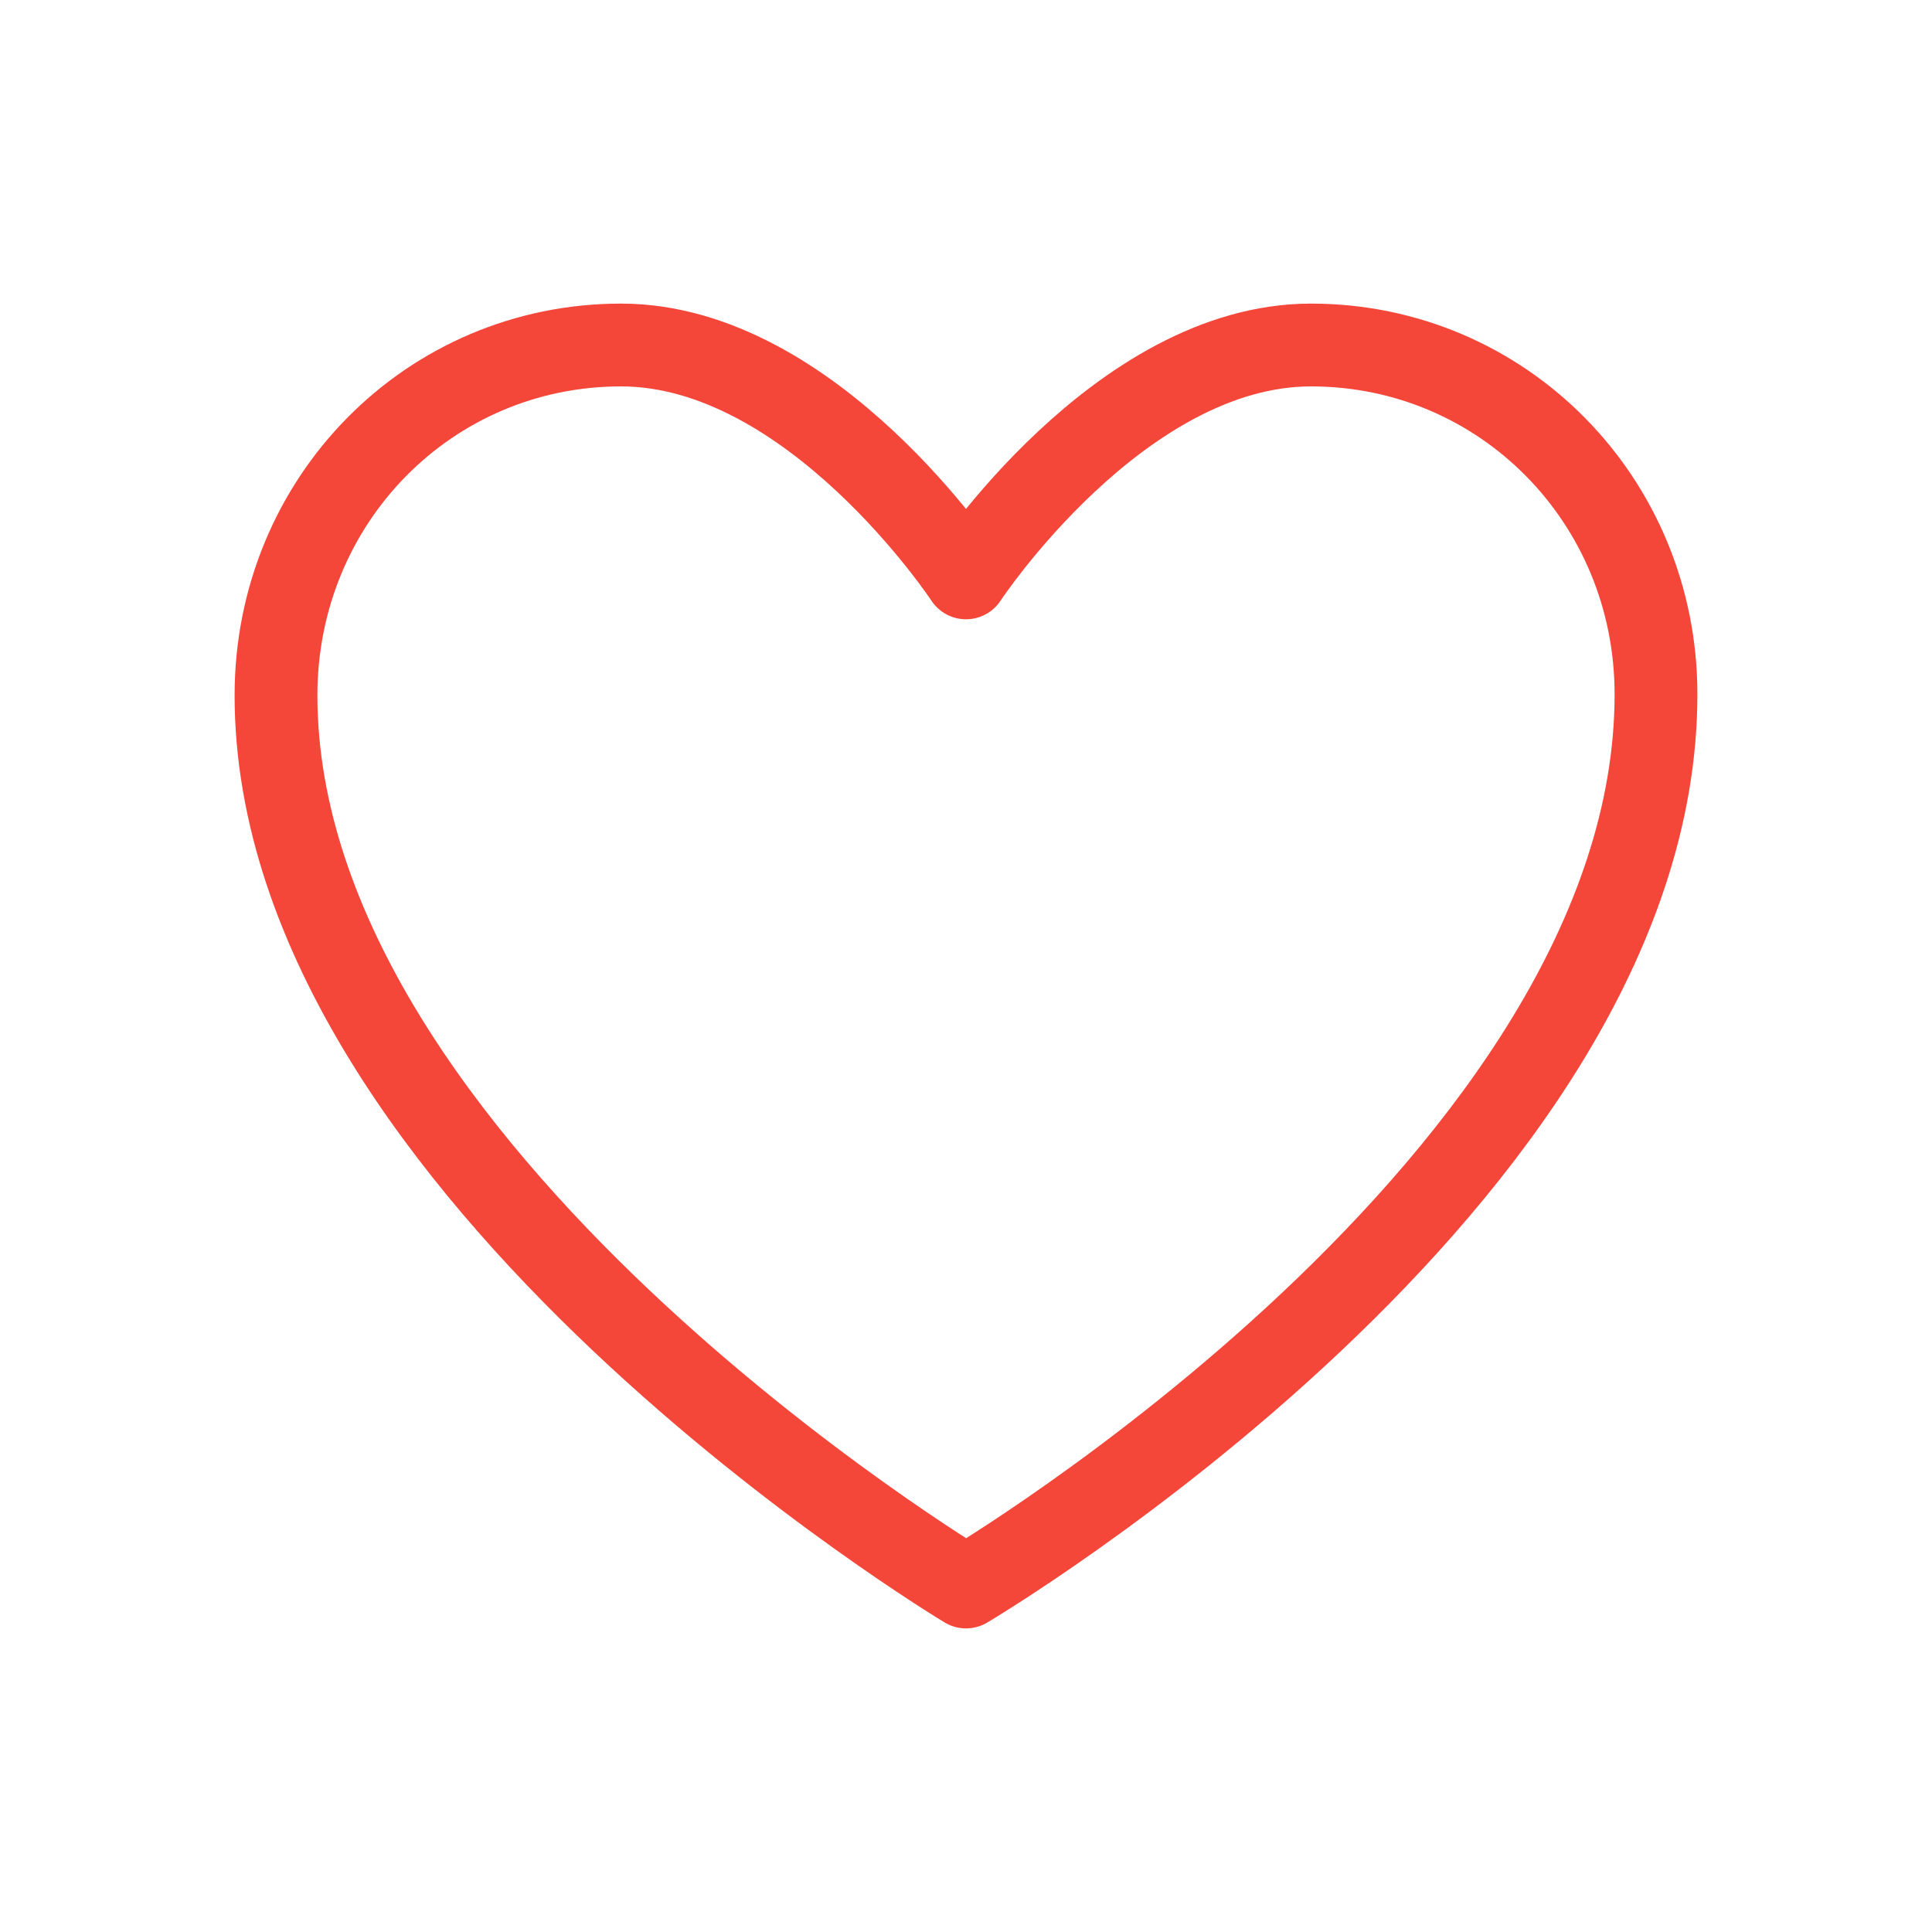
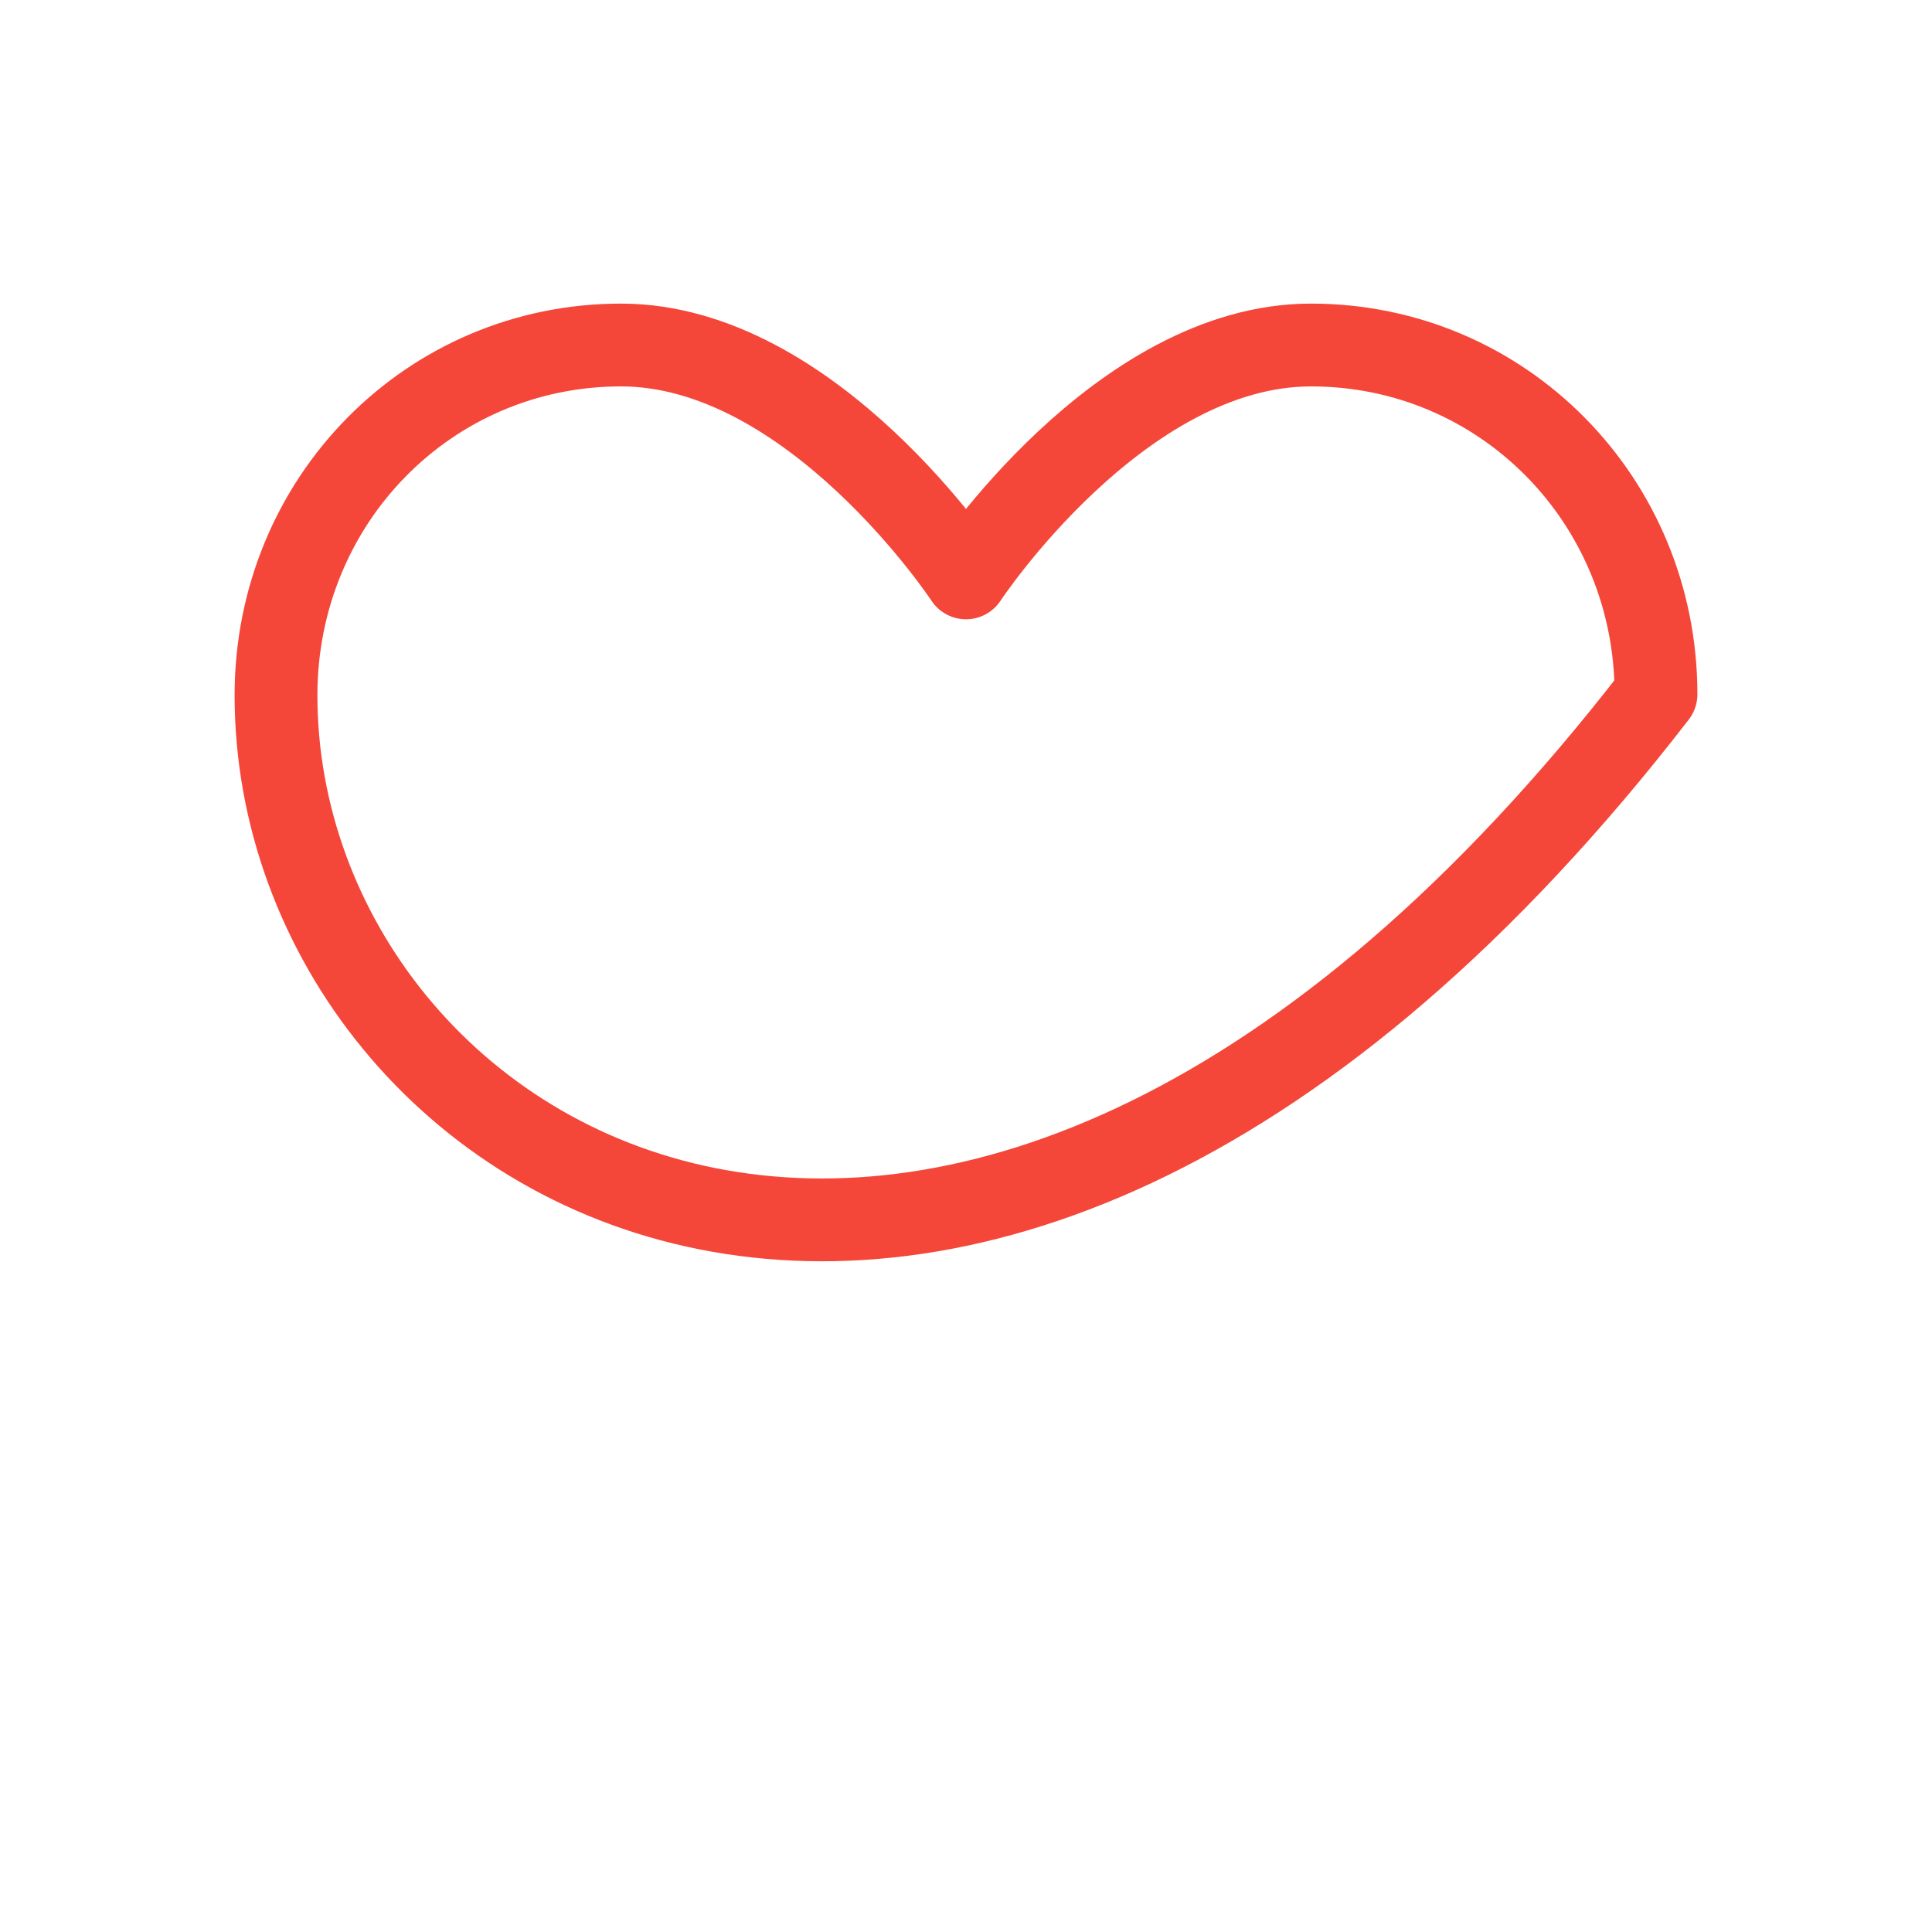
<svg xmlns="http://www.w3.org/2000/svg" width="28" height="28" viewBox="0 0 28 28" fill="none">
-   <path fill-rule="evenodd" clip-rule="evenodd" d="M24 10.062C24 17.087 14 23 14 23C14 23 4 17 4 10.077C4 7.25 6.222 5 9 5C11.778 5 14 8.375 14 8.375C14 8.375 16.222 5 19 5C21.778 5 24 7.25 24 10.062Z" stroke="#F5463A" stroke-width="1.2" stroke-linecap="round" stroke-linejoin="round" />
+   <path fill-rule="evenodd" clip-rule="evenodd" d="M24 10.062C14 23 4 17 4 10.077C4 7.25 6.222 5 9 5C11.778 5 14 8.375 14 8.375C14 8.375 16.222 5 19 5C21.778 5 24 7.25 24 10.062Z" stroke="#F5463A" stroke-width="1.2" stroke-linecap="round" stroke-linejoin="round" />
</svg>